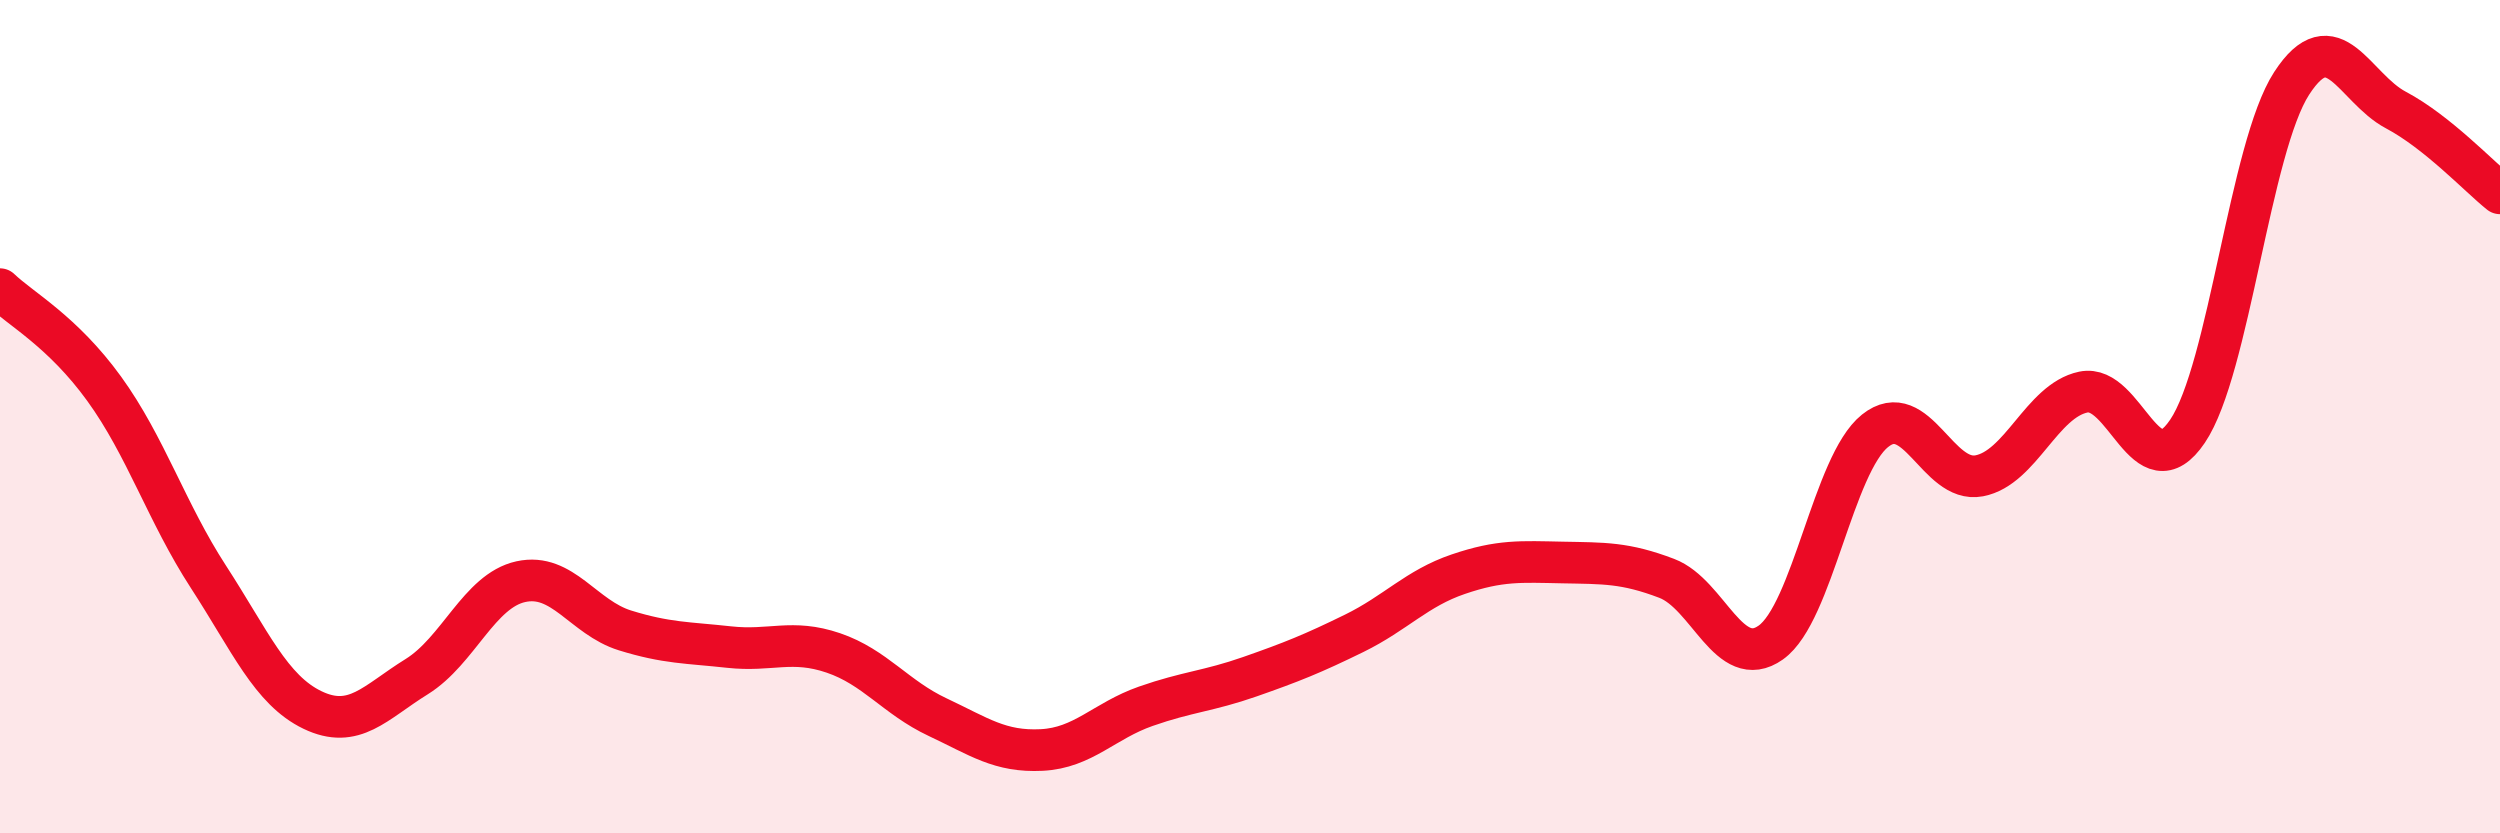
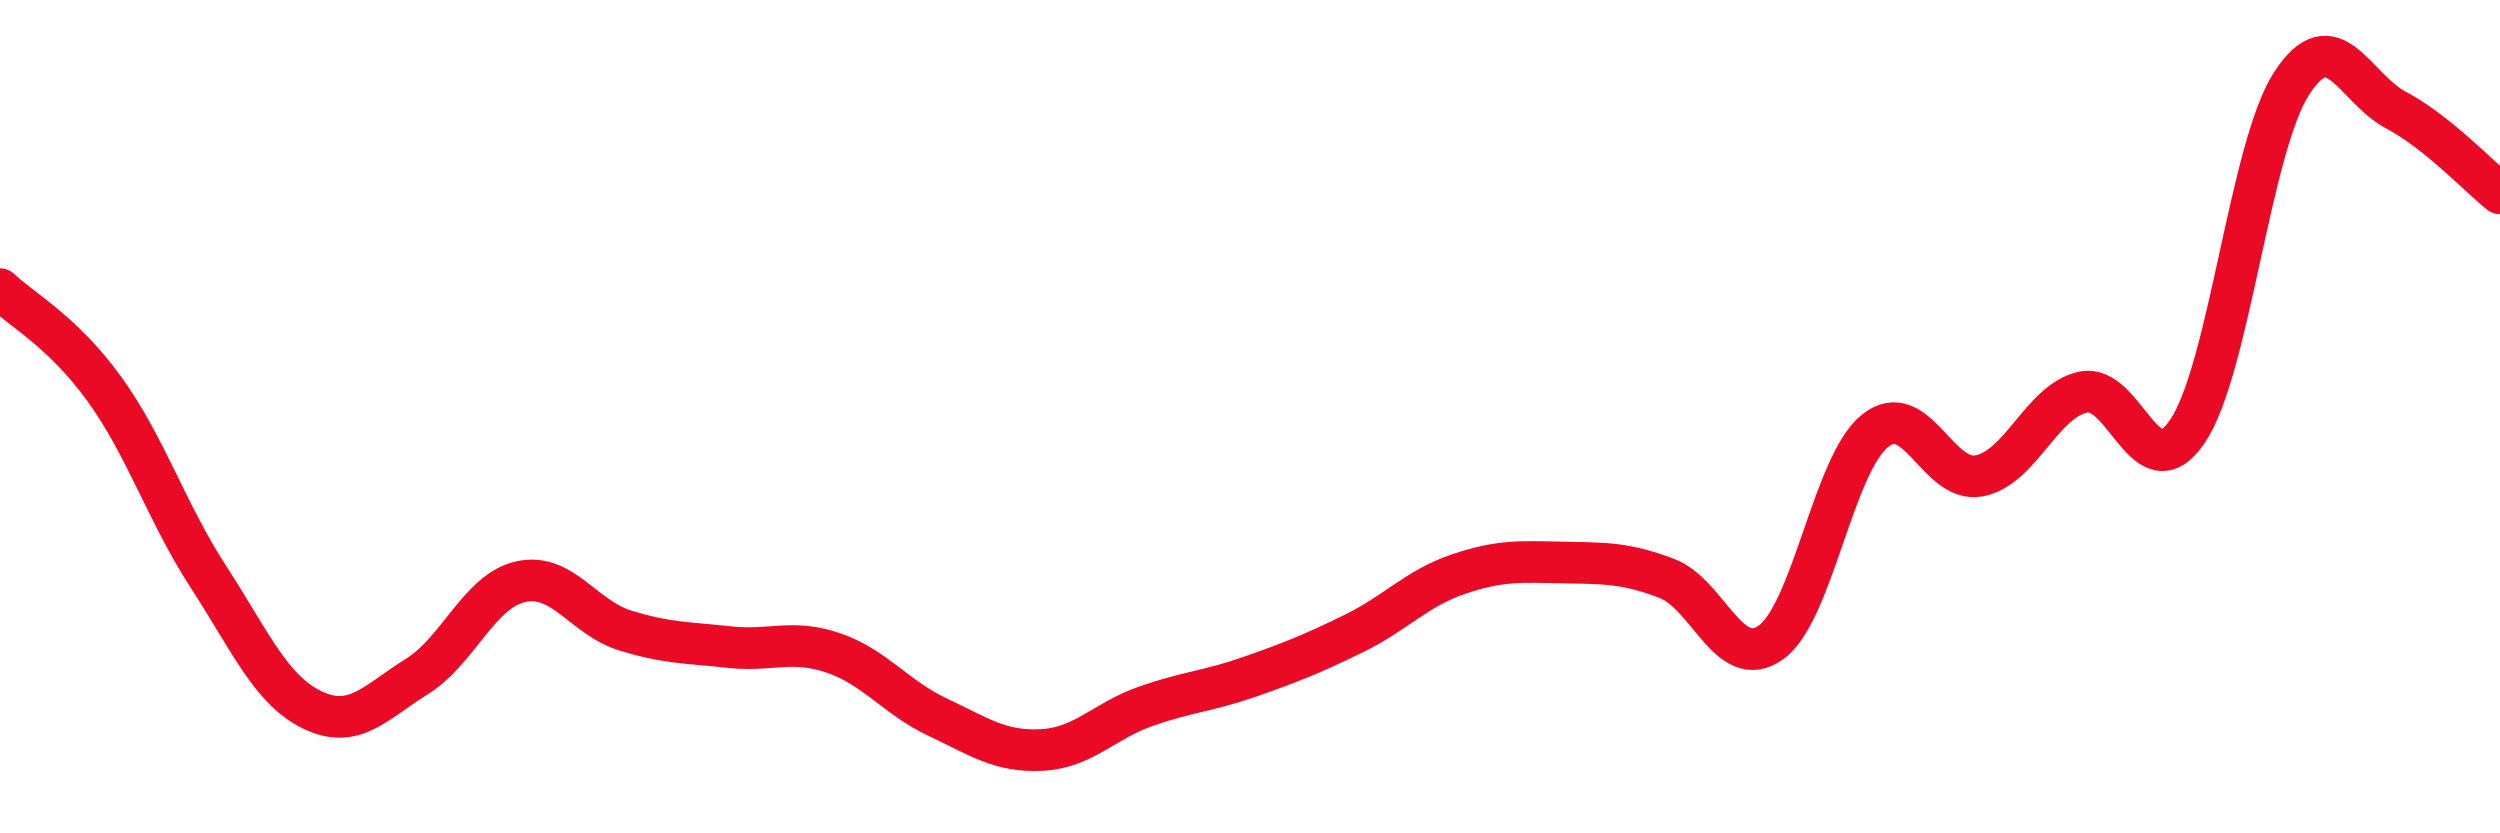
<svg xmlns="http://www.w3.org/2000/svg" width="60" height="20" viewBox="0 0 60 20">
-   <path d="M 0,6.94 C 0.5,7.42 1.5,7.95 2.5,9.33 C 3.5,10.71 4,12.3 5,13.84 C 6,15.38 6.5,16.56 7.5,17.04 C 8.5,17.52 9,16.86 10,16.24 C 11,15.62 11.5,14.18 12.5,13.96 C 13.5,13.74 14,14.82 15,15.13 C 16,15.44 16.5,15.42 17.5,15.53 C 18.5,15.64 19,15.33 20,15.67 C 21,16.01 21.5,16.74 22.5,17.21 C 23.5,17.68 24,18.05 25,18 C 26,17.95 26.5,17.3 27.5,16.95 C 28.5,16.6 29,16.59 30,16.24 C 31,15.89 31.5,15.69 32.5,15.2 C 33.5,14.71 34,14.12 35,13.78 C 36,13.44 36.5,13.48 37.5,13.5 C 38.5,13.52 39,13.5 40,13.88 C 41,14.26 41.5,16.13 42.5,15.42 C 43.5,14.71 44,11.14 45,10.34 C 46,9.54 46.5,11.61 47.5,11.42 C 48.5,11.23 49,9.62 50,9.41 C 51,9.2 51.5,11.83 52.5,10.35 C 53.5,8.87 54,3.54 55,2 C 56,0.46 56.5,2.11 57.5,2.64 C 58.5,3.17 59.5,4.24 60,4.64L60 20L0 20Z" fill="#EB0A25" opacity="0.1" stroke-linecap="round" stroke-linejoin="round" />
  <path d="M 0,6.94 C 0.5,7.42 1.5,7.95 2.5,9.33 C 3.5,10.71 4,12.3 5,13.84 C 6,15.38 6.5,16.56 7.5,17.04 C 8.5,17.52 9,16.86 10,16.24 C 11,15.62 11.5,14.18 12.5,13.96 C 13.5,13.74 14,14.82 15,15.13 C 16,15.44 16.5,15.42 17.5,15.53 C 18.5,15.64 19,15.33 20,15.67 C 21,16.01 21.5,16.74 22.5,17.21 C 23.5,17.68 24,18.05 25,18 C 26,17.95 26.5,17.3 27.5,16.95 C 28.5,16.6 29,16.59 30,16.24 C 31,15.89 31.5,15.69 32.5,15.2 C 33.5,14.71 34,14.12 35,13.78 C 36,13.44 36.5,13.48 37.5,13.5 C 38.5,13.52 39,13.5 40,13.88 C 41,14.26 41.5,16.13 42.5,15.42 C 43.5,14.71 44,11.14 45,10.34 C 46,9.54 46.5,11.61 47.5,11.42 C 48.5,11.23 49,9.62 50,9.41 C 51,9.2 51.5,11.83 52.5,10.35 C 53.5,8.87 54,3.54 55,2 C 56,0.46 56.5,2.11 57.5,2.64 C 58.5,3.17 59.5,4.24 60,4.64" stroke="#EB0A25" stroke-width="1" fill="none" stroke-linecap="round" stroke-linejoin="round" />
</svg>